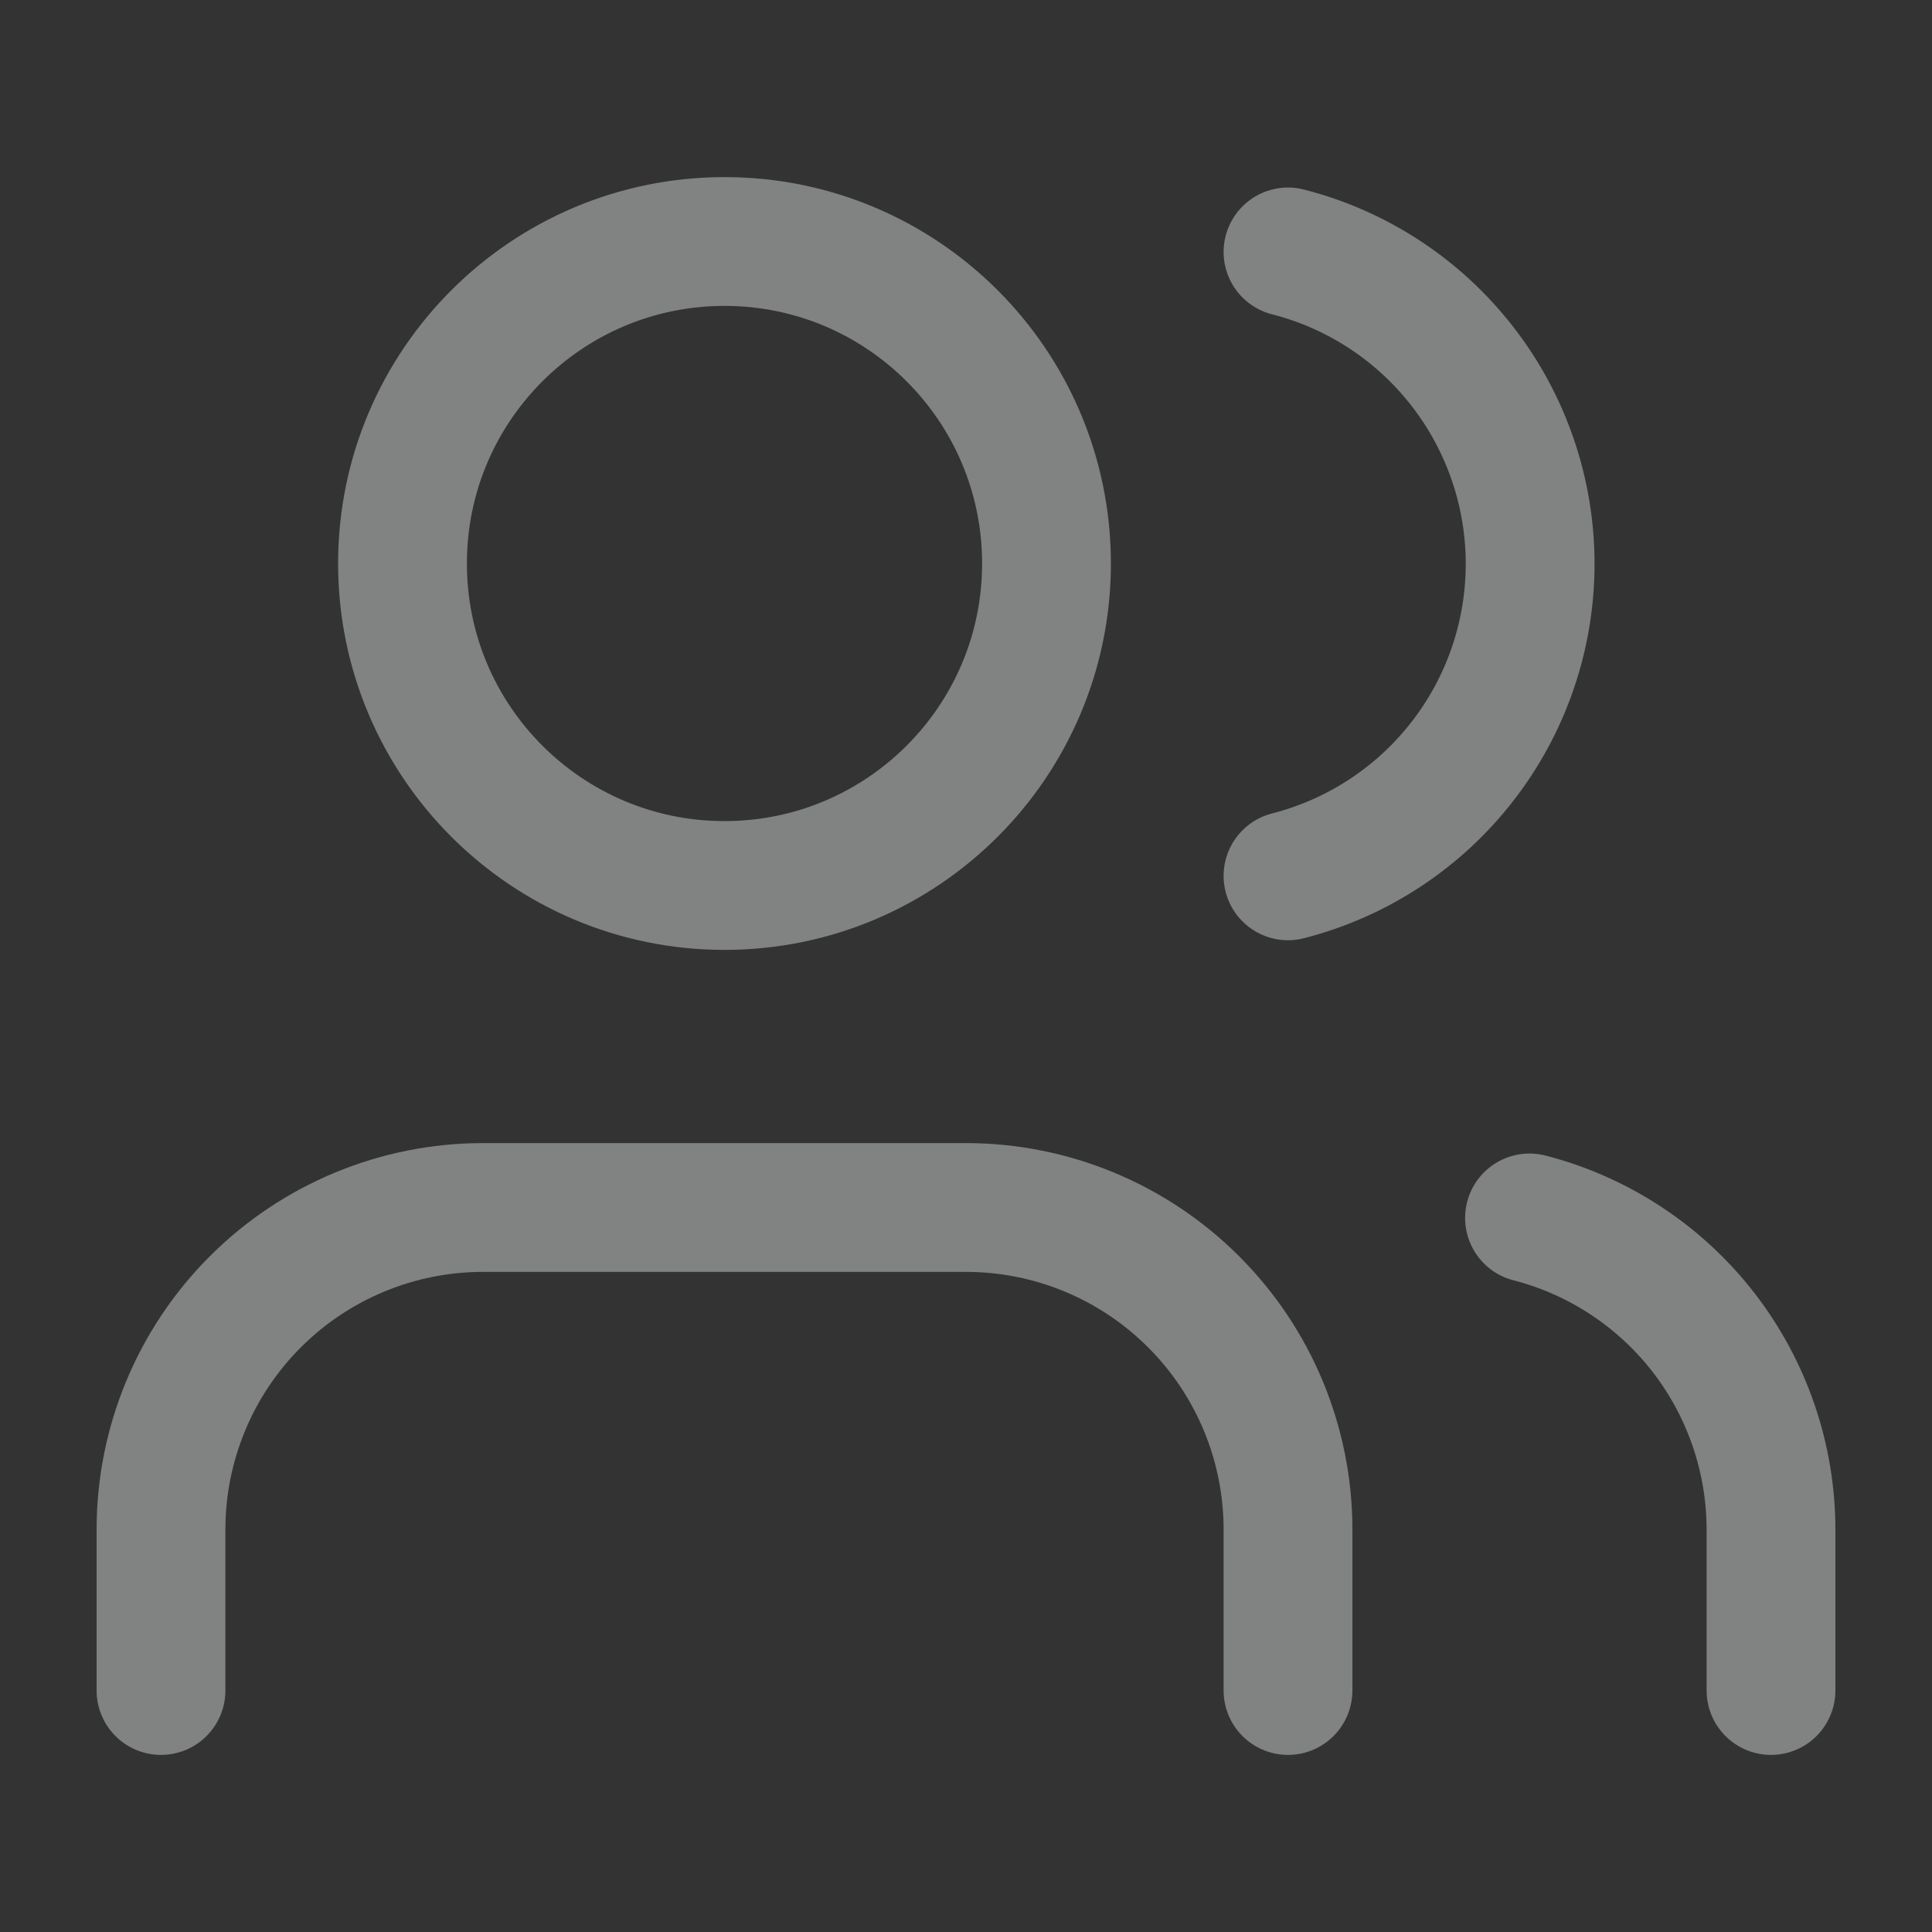
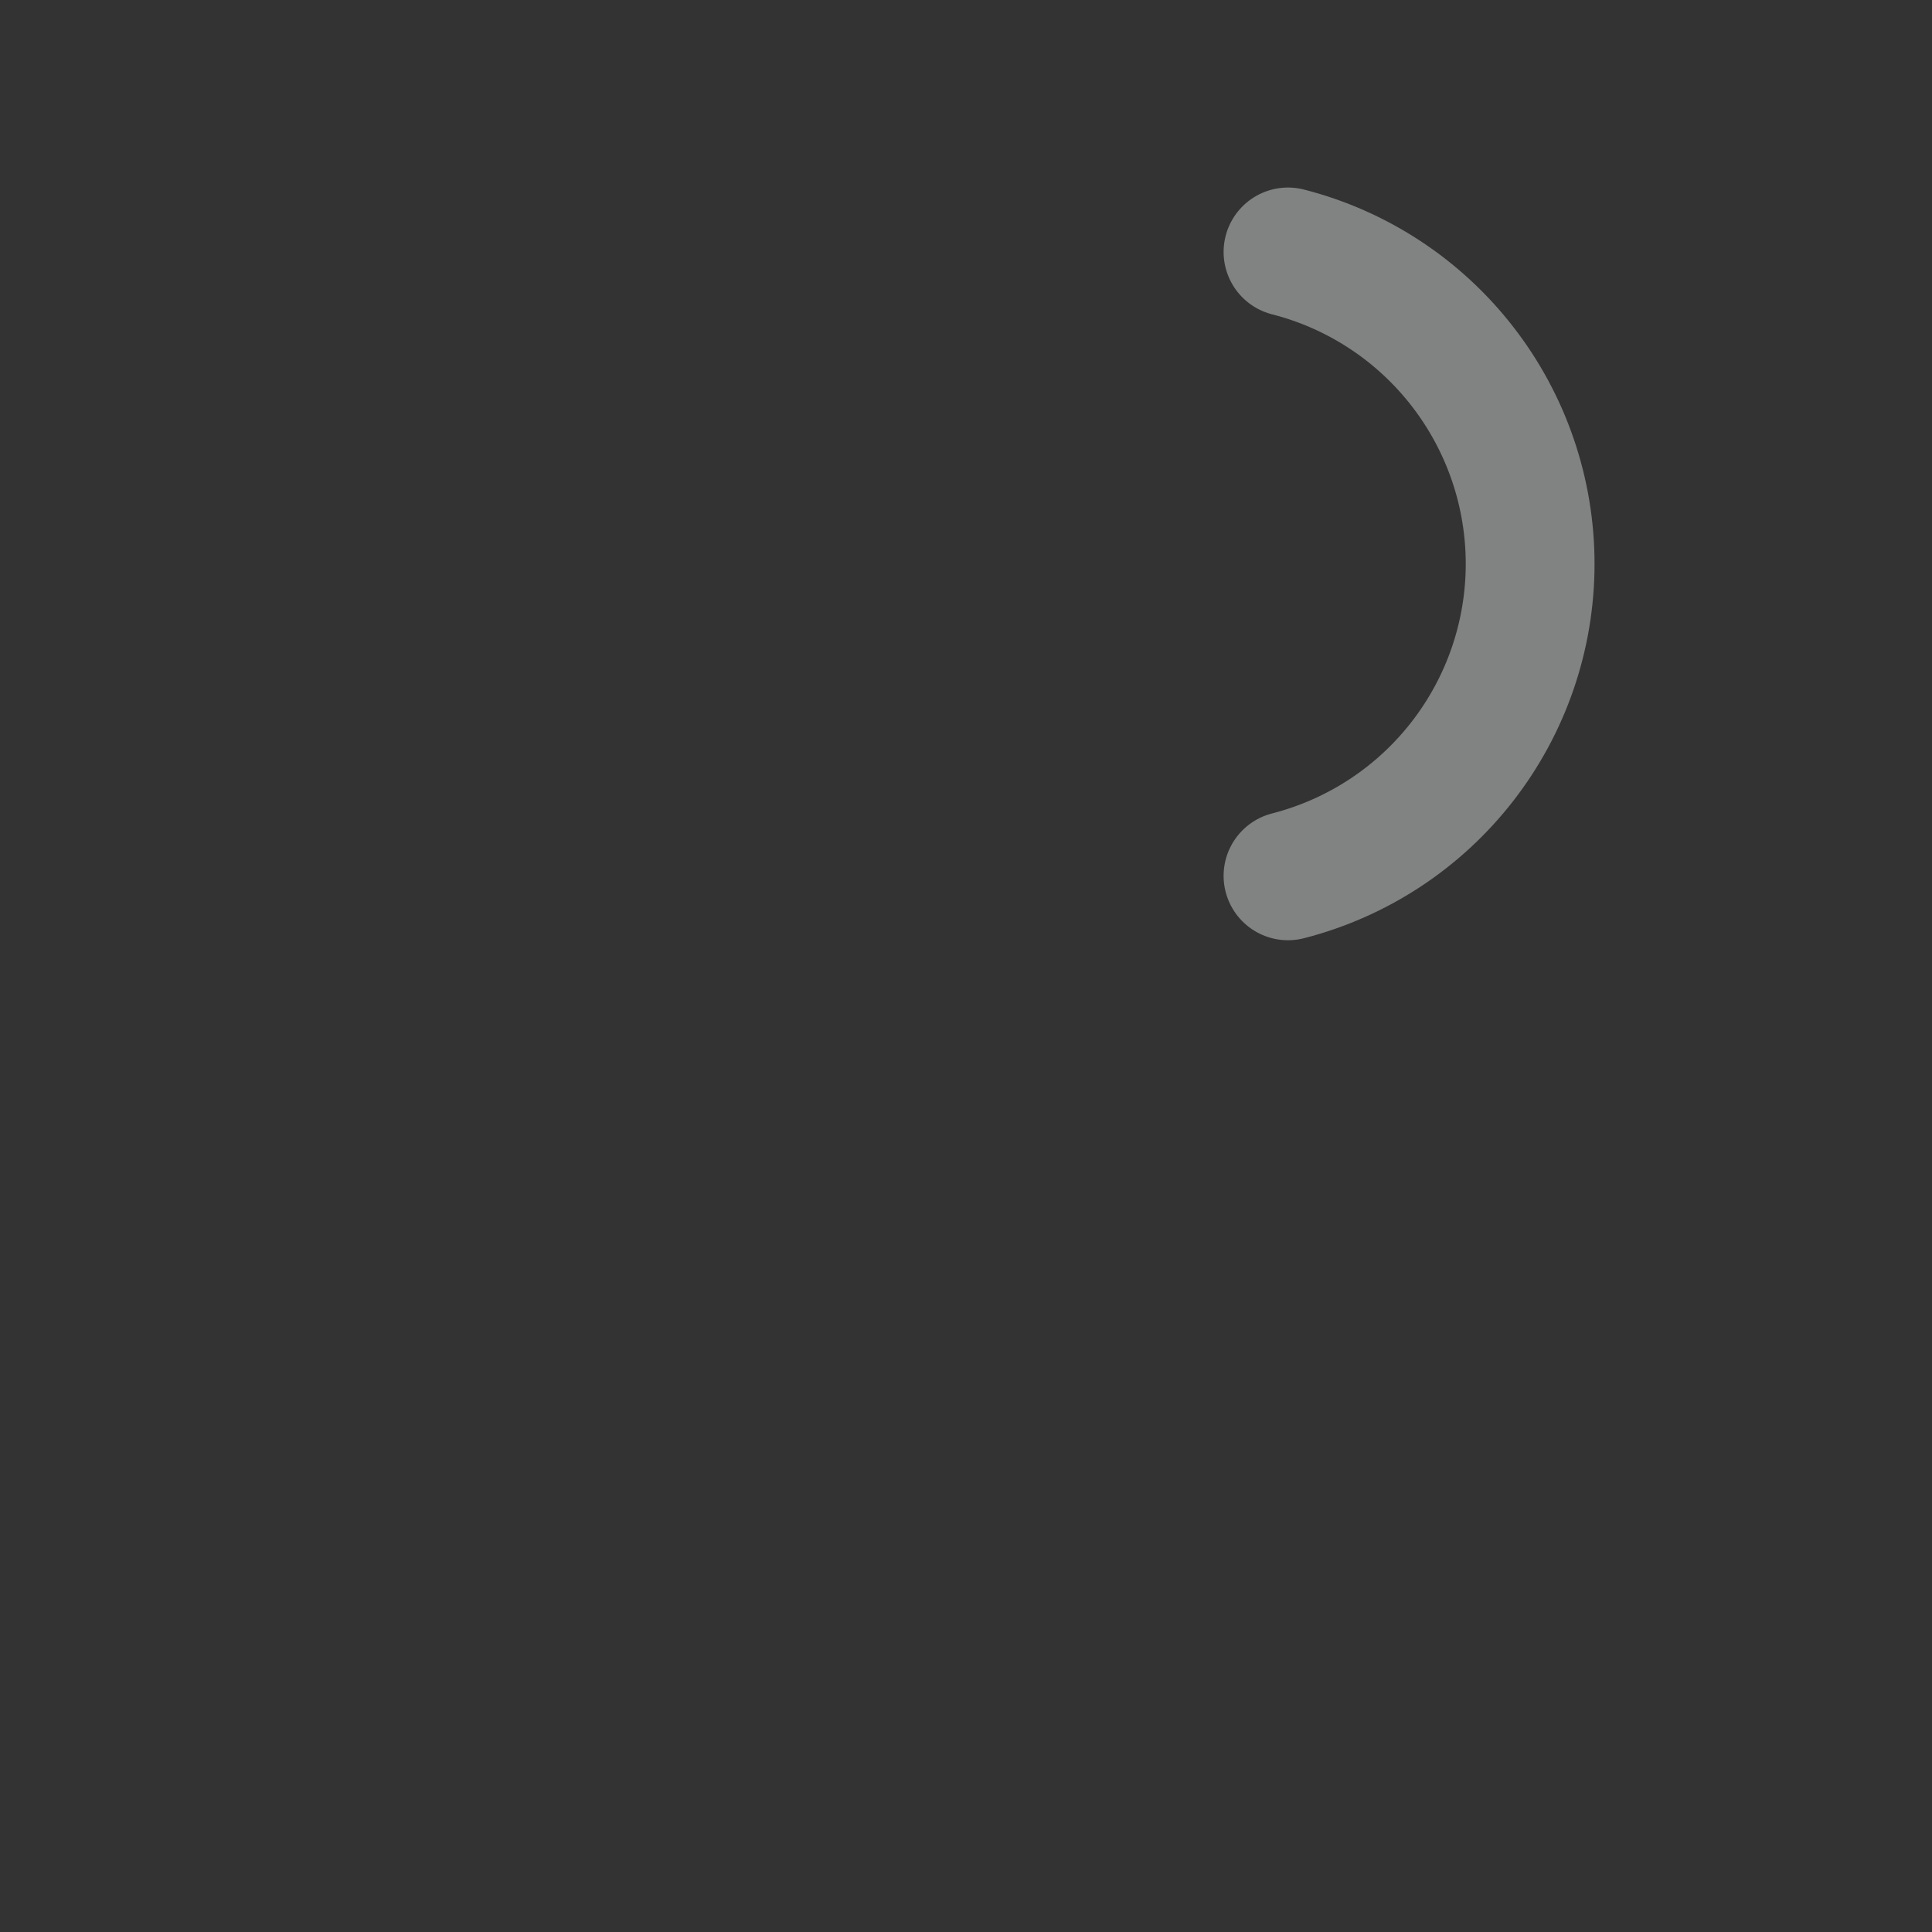
<svg xmlns="http://www.w3.org/2000/svg" width="30" height="30" viewBox="0 0 30 30" fill="none">
  <rect x="0" y="0" width="30" height="30" fill="#333333" stroke="none" />
  <g opacity="0.4">
-     <path d="M20 26.25V23.75C20 22.424 19.473 21.152 18.535 20.215C17.598 19.277 16.326 18.75 15 18.75H7.5C6.174 18.75 4.902 19.277 3.964 20.215C3.027 21.152 2.5 22.424 2.5 23.75V26.25" stroke="#F6F7F8" stroke-width="2" stroke-linecap="round" stroke-linejoin="round" />
-     <path d="M11.25 13.75C14.011 13.75 16.25 11.511 16.25 8.75C16.25 5.989 14.011 3.75 11.25 3.75C8.489 3.75 6.25 5.989 6.25 8.75C6.25 11.511 8.489 13.75 11.25 13.75Z" stroke="#F6F7F8" stroke-width="2" stroke-linecap="round" stroke-linejoin="round" />
-     <path d="M27.5 26.25V23.75C27.499 22.642 27.13 21.566 26.452 20.69C25.773 19.814 24.823 19.189 23.75 18.912" stroke="#F6F7F8" stroke-width="2" stroke-linecap="round" stroke-linejoin="round" />
    <path d="M20 3.912C21.076 4.187 22.029 4.813 22.709 5.69C23.39 6.567 23.76 7.646 23.76 8.756C23.76 9.866 23.39 10.945 22.709 11.822C22.029 12.699 21.076 13.324 20 13.6" stroke="#F6F7F8" stroke-width="2" stroke-linecap="round" stroke-linejoin="round" />
  </g>
</svg>